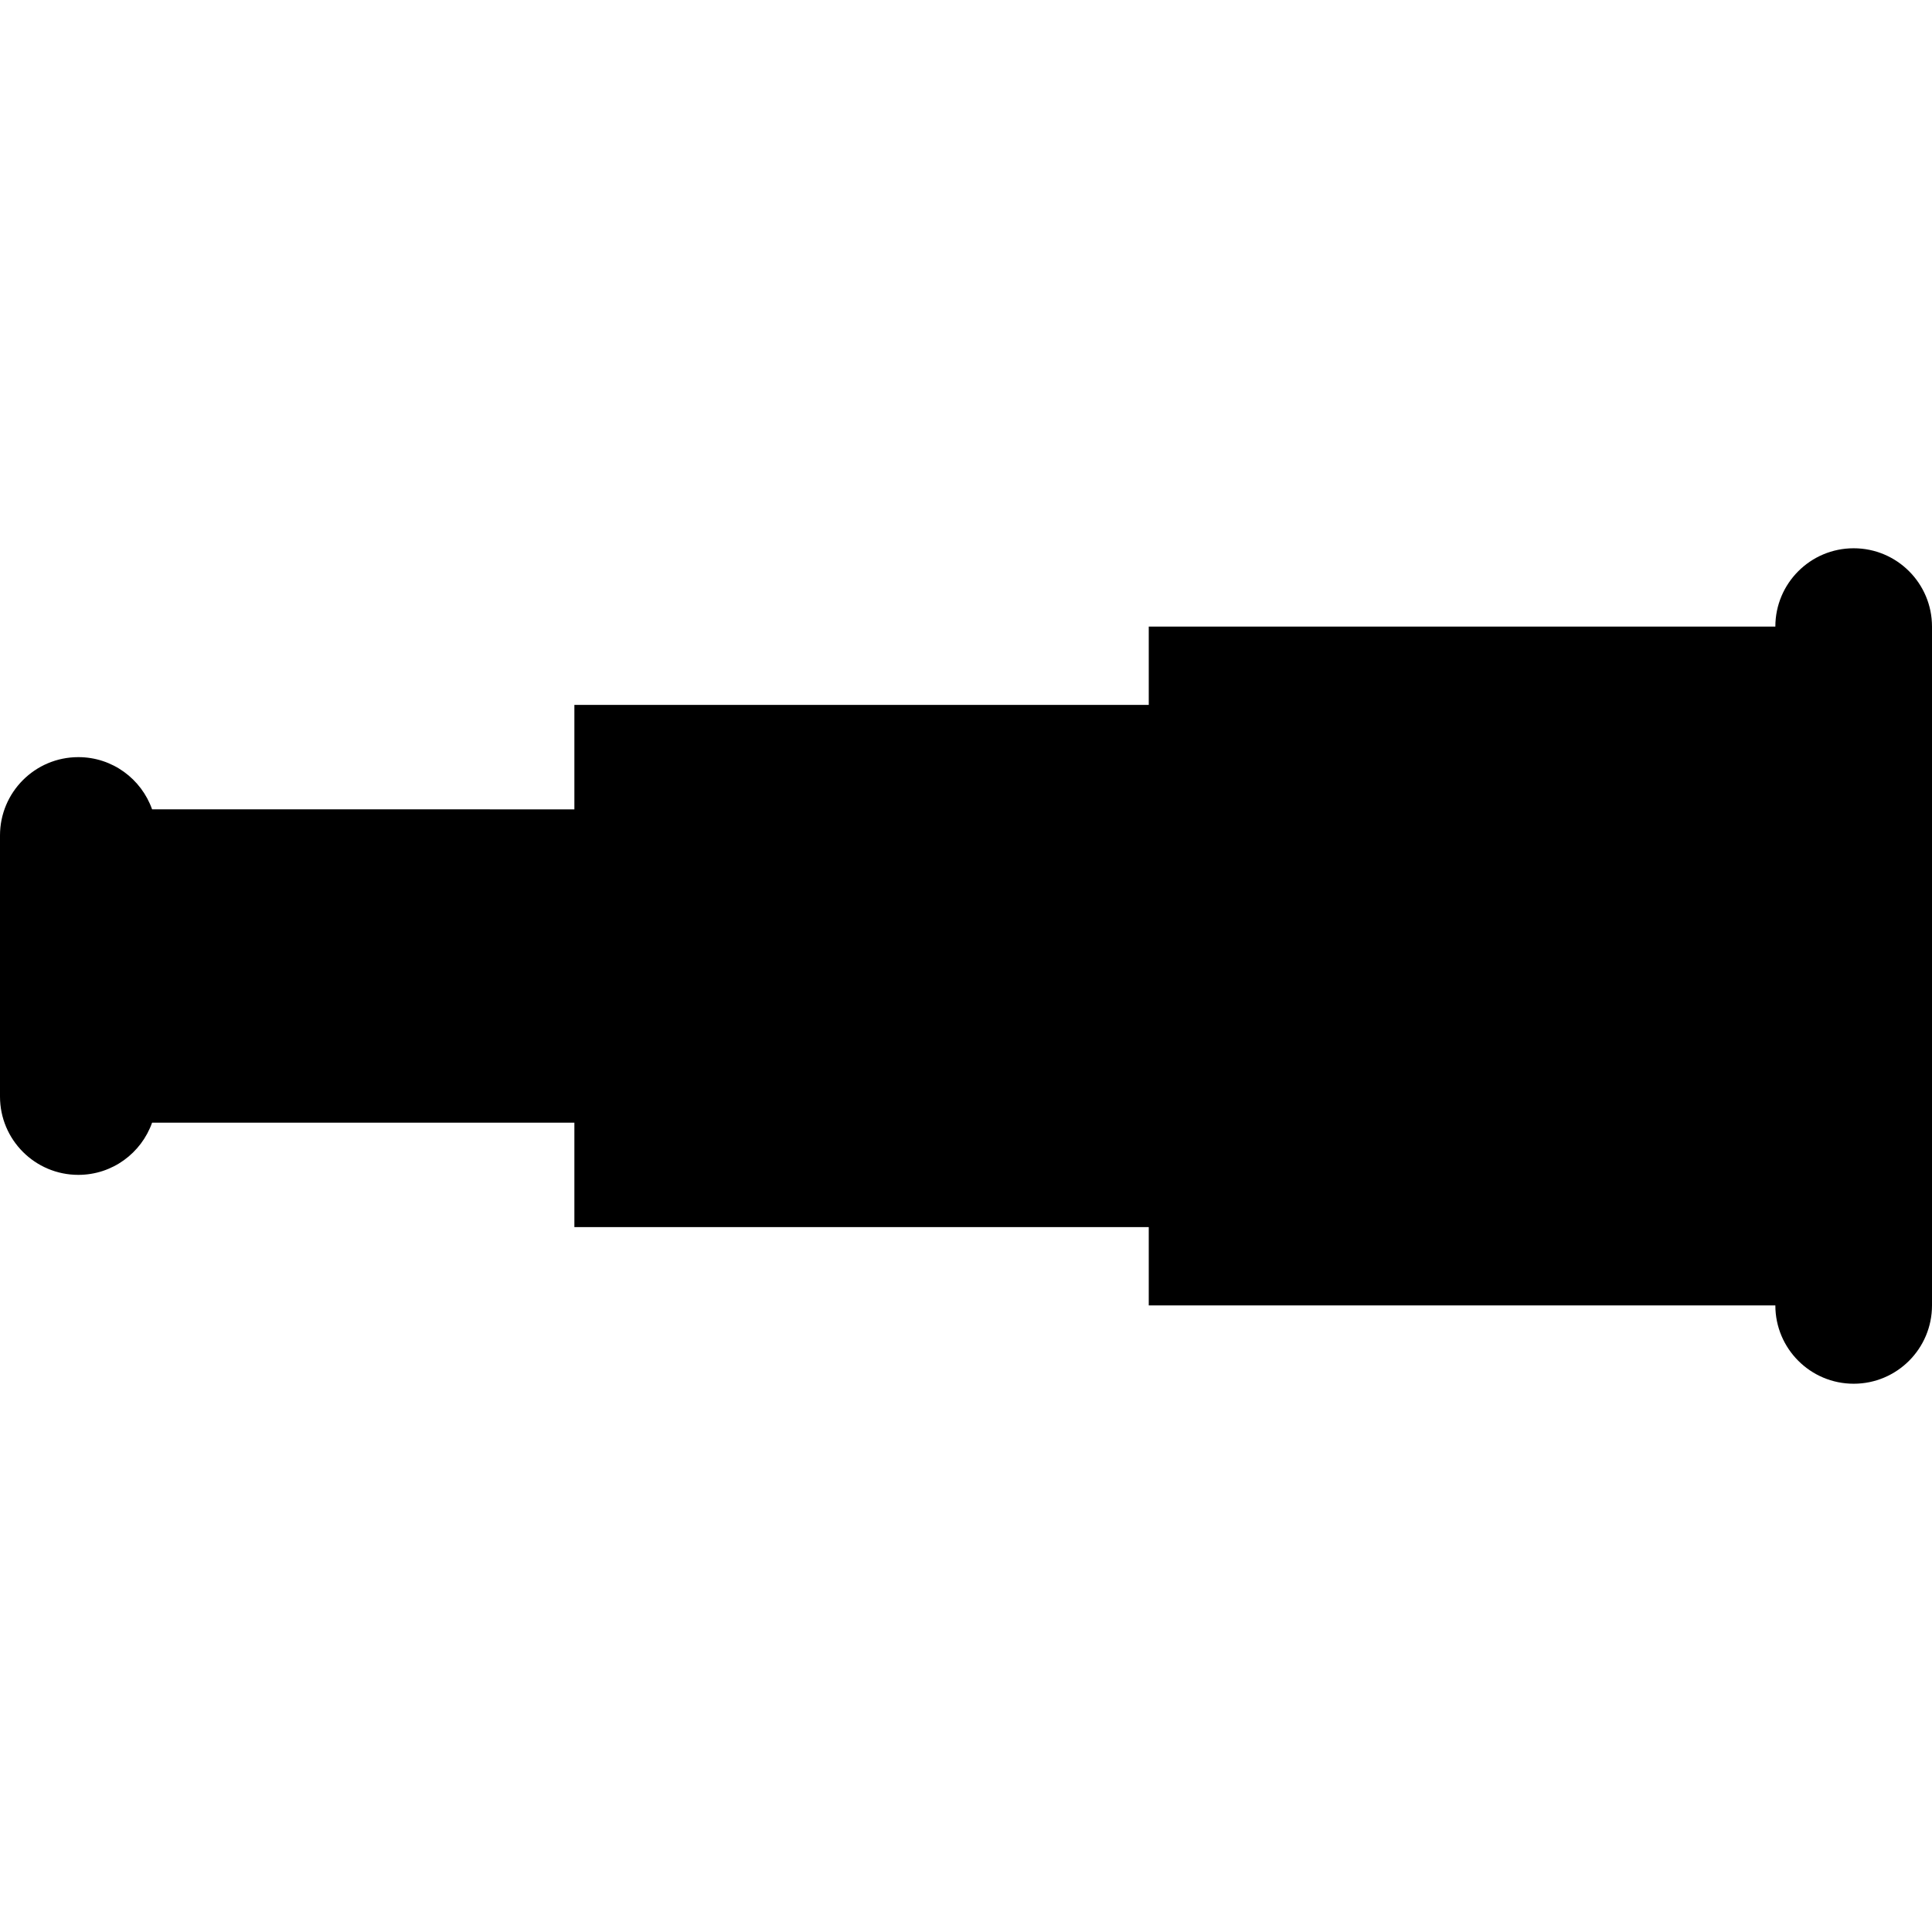
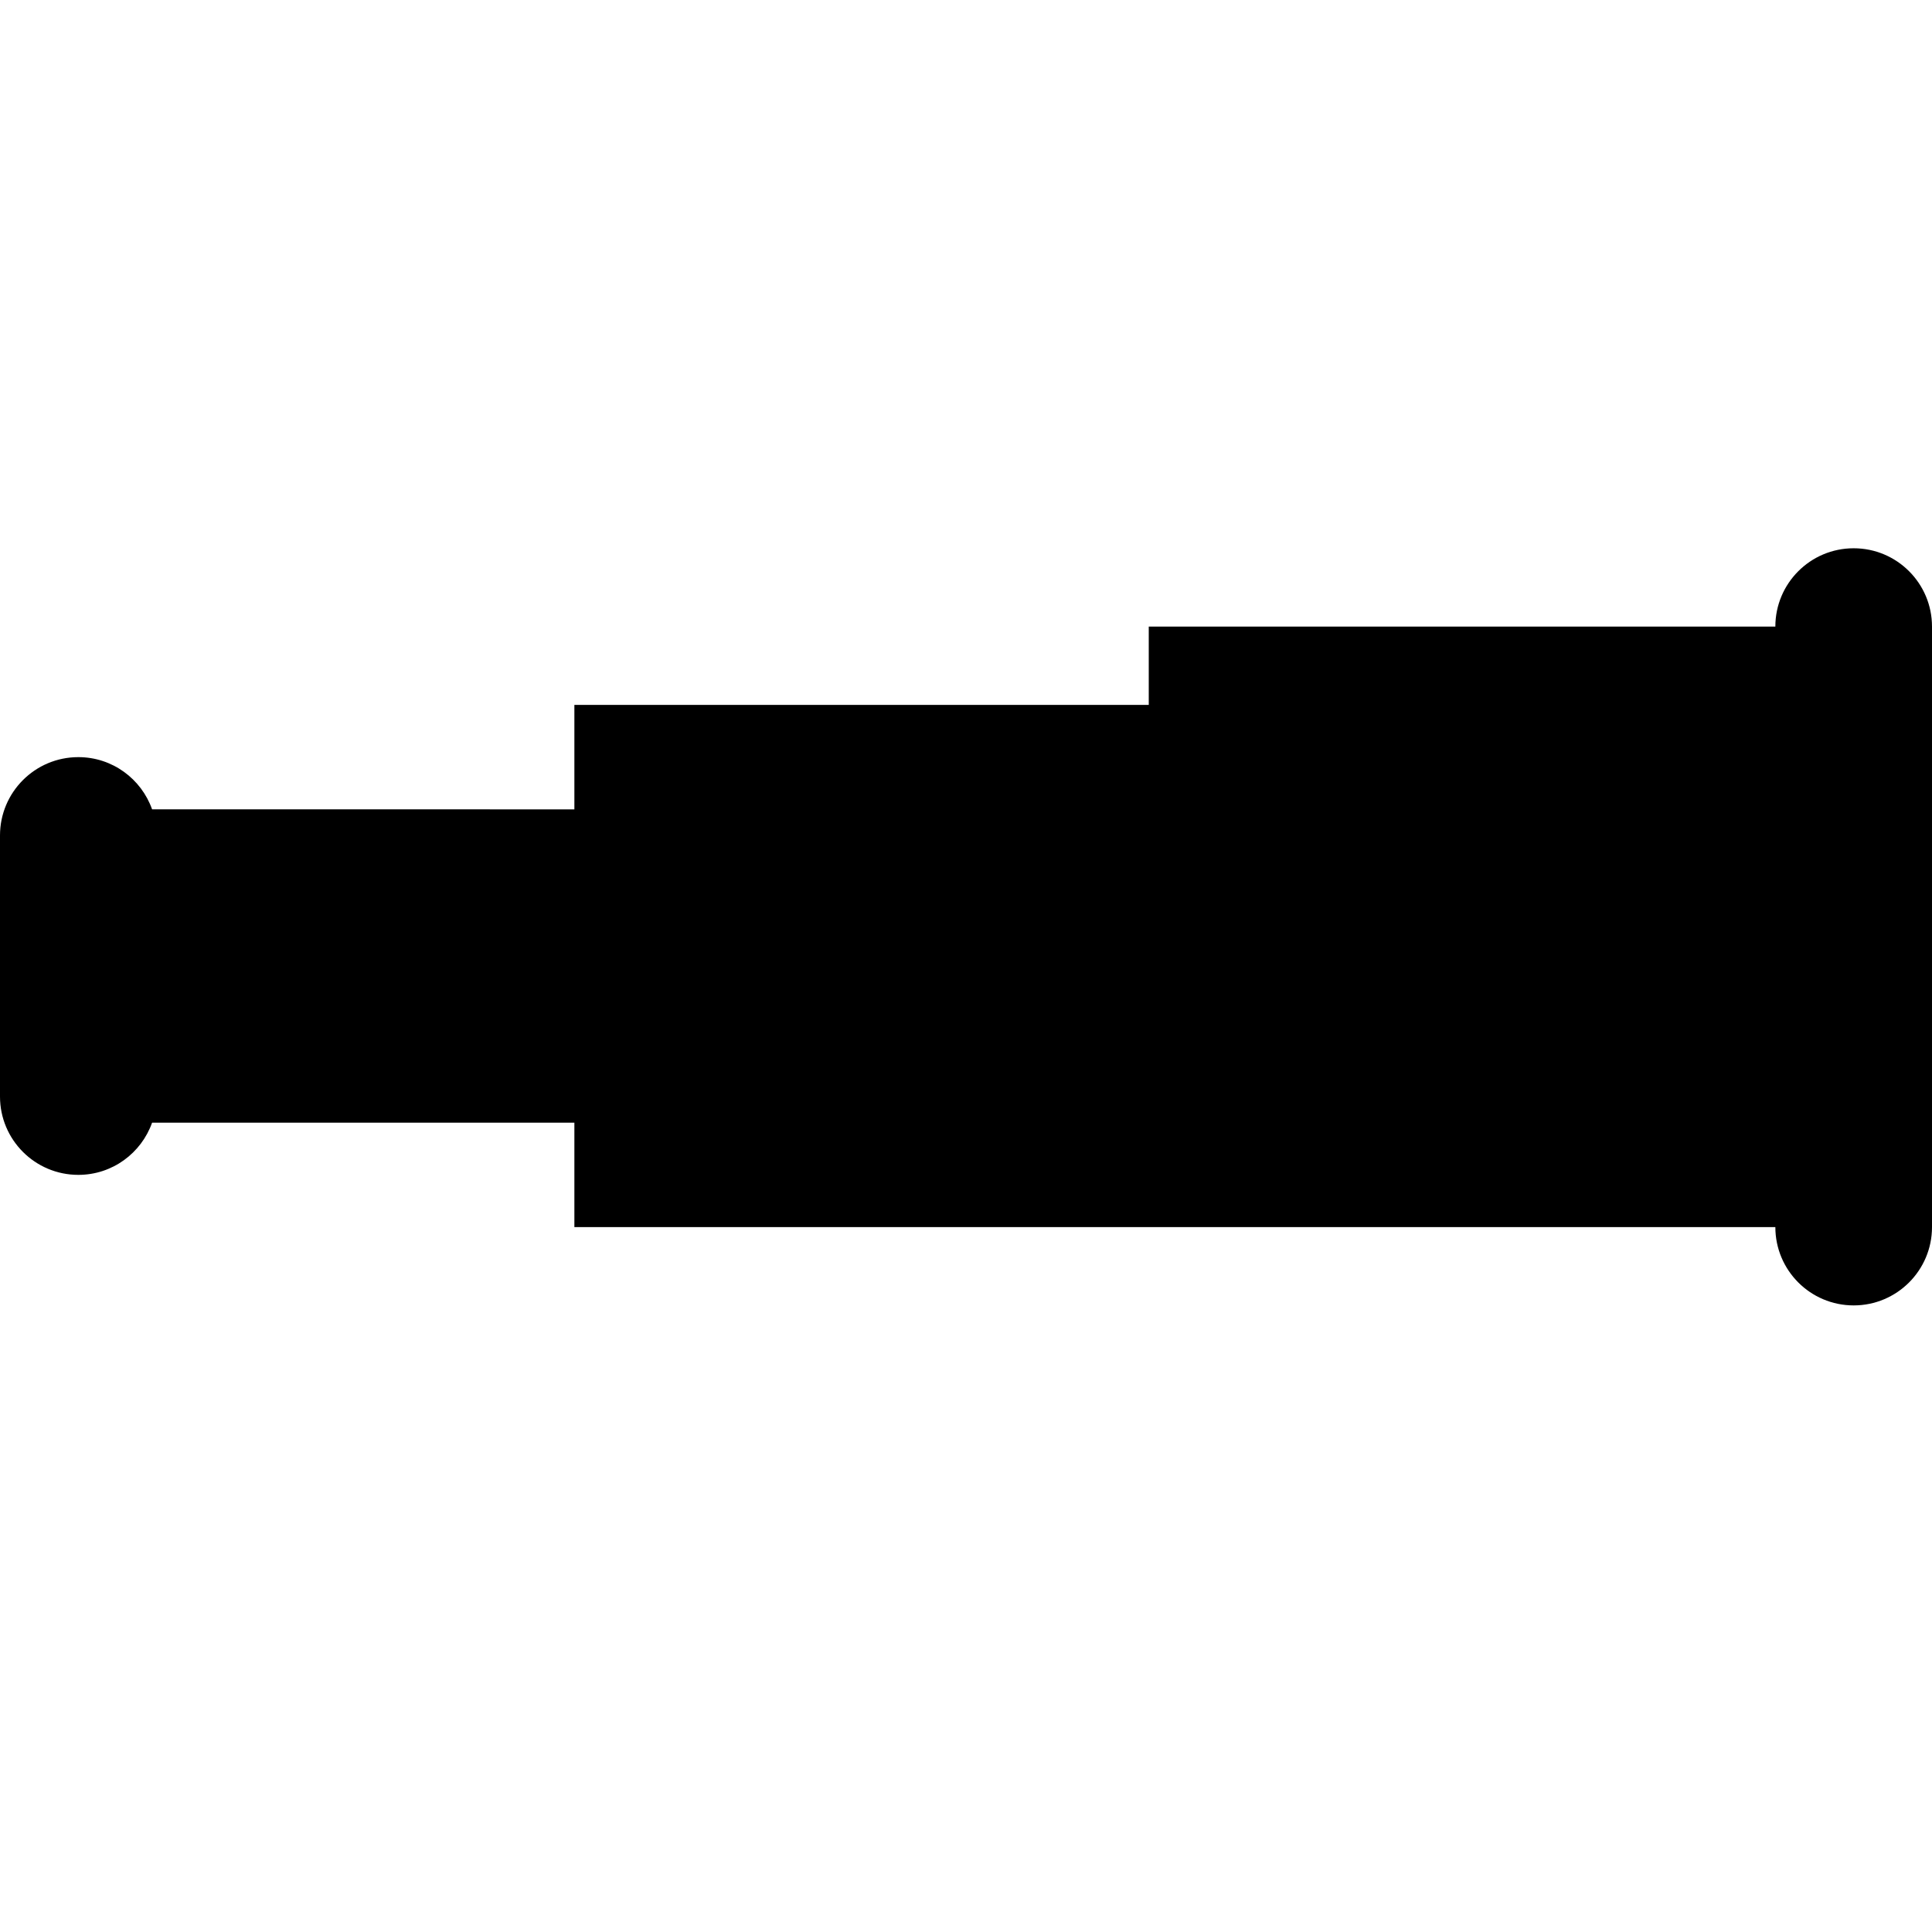
<svg xmlns="http://www.w3.org/2000/svg" fill="#000000" height="800px" width="800px" version="1.1" id="Layer_1" viewBox="0 0 370 370" xml:space="preserve">
  <g id="XMLID_817_">
    <g>
-       <path d="M355,105c-8.284,0-15,6.716-15,15H220v15H110v20H29.128c-2.061-5.822-7.6-10-14.128-10c-8.284,0-15,6.716-15,15v50    c0,8.284,6.716,15,15,15c6.528,0,12.067-4.178,14.128-10H110v20h110v15h120c0,8.284,6.716,15,15,15s15-6.716,15-15V120    C370,111.716,363.284,105,355,105z" />
+       <path d="M355,105c-8.284,0-15,6.716-15,15H220v15H110v20H29.128c-2.061-5.822-7.6-10-14.128-10c-8.284,0-15,6.716-15,15v50    c0,8.284,6.716,15,15,15c6.528,0,12.067-4.178,14.128-10H110v20h110h120c0,8.284,6.716,15,15,15s15-6.716,15-15V120    C370,111.716,363.284,105,355,105z" />
    </g>
  </g>
</svg>